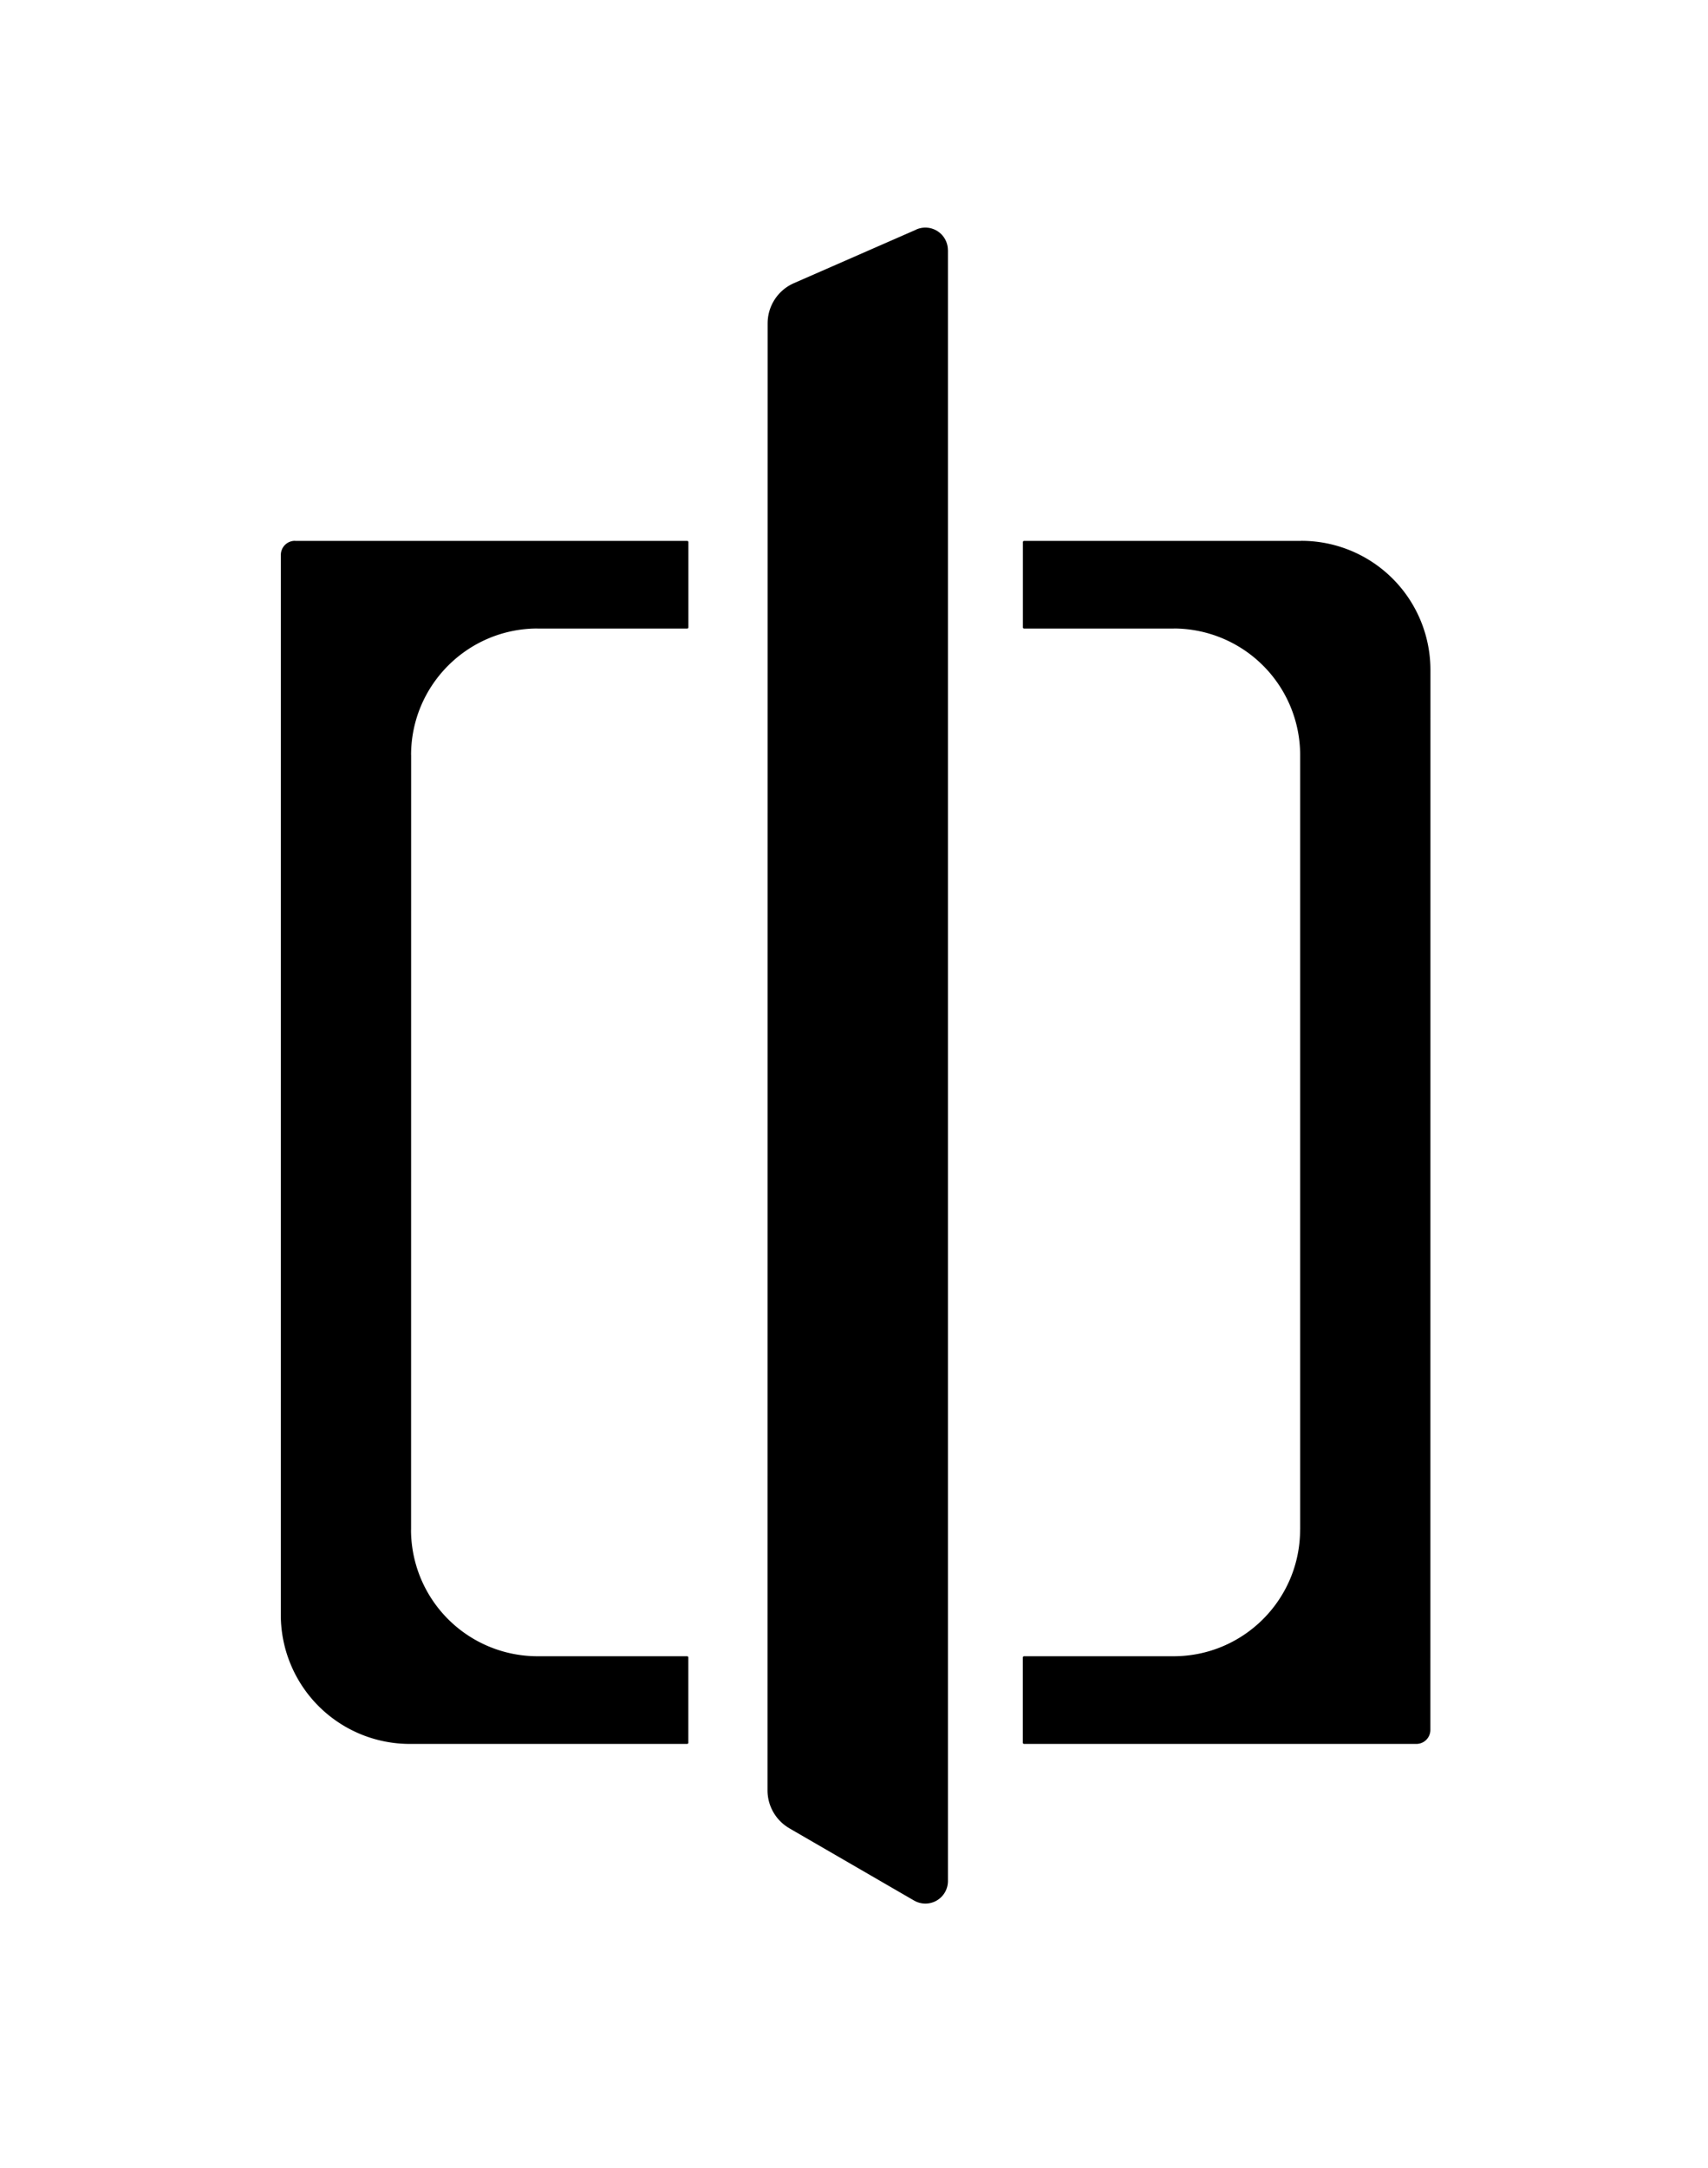
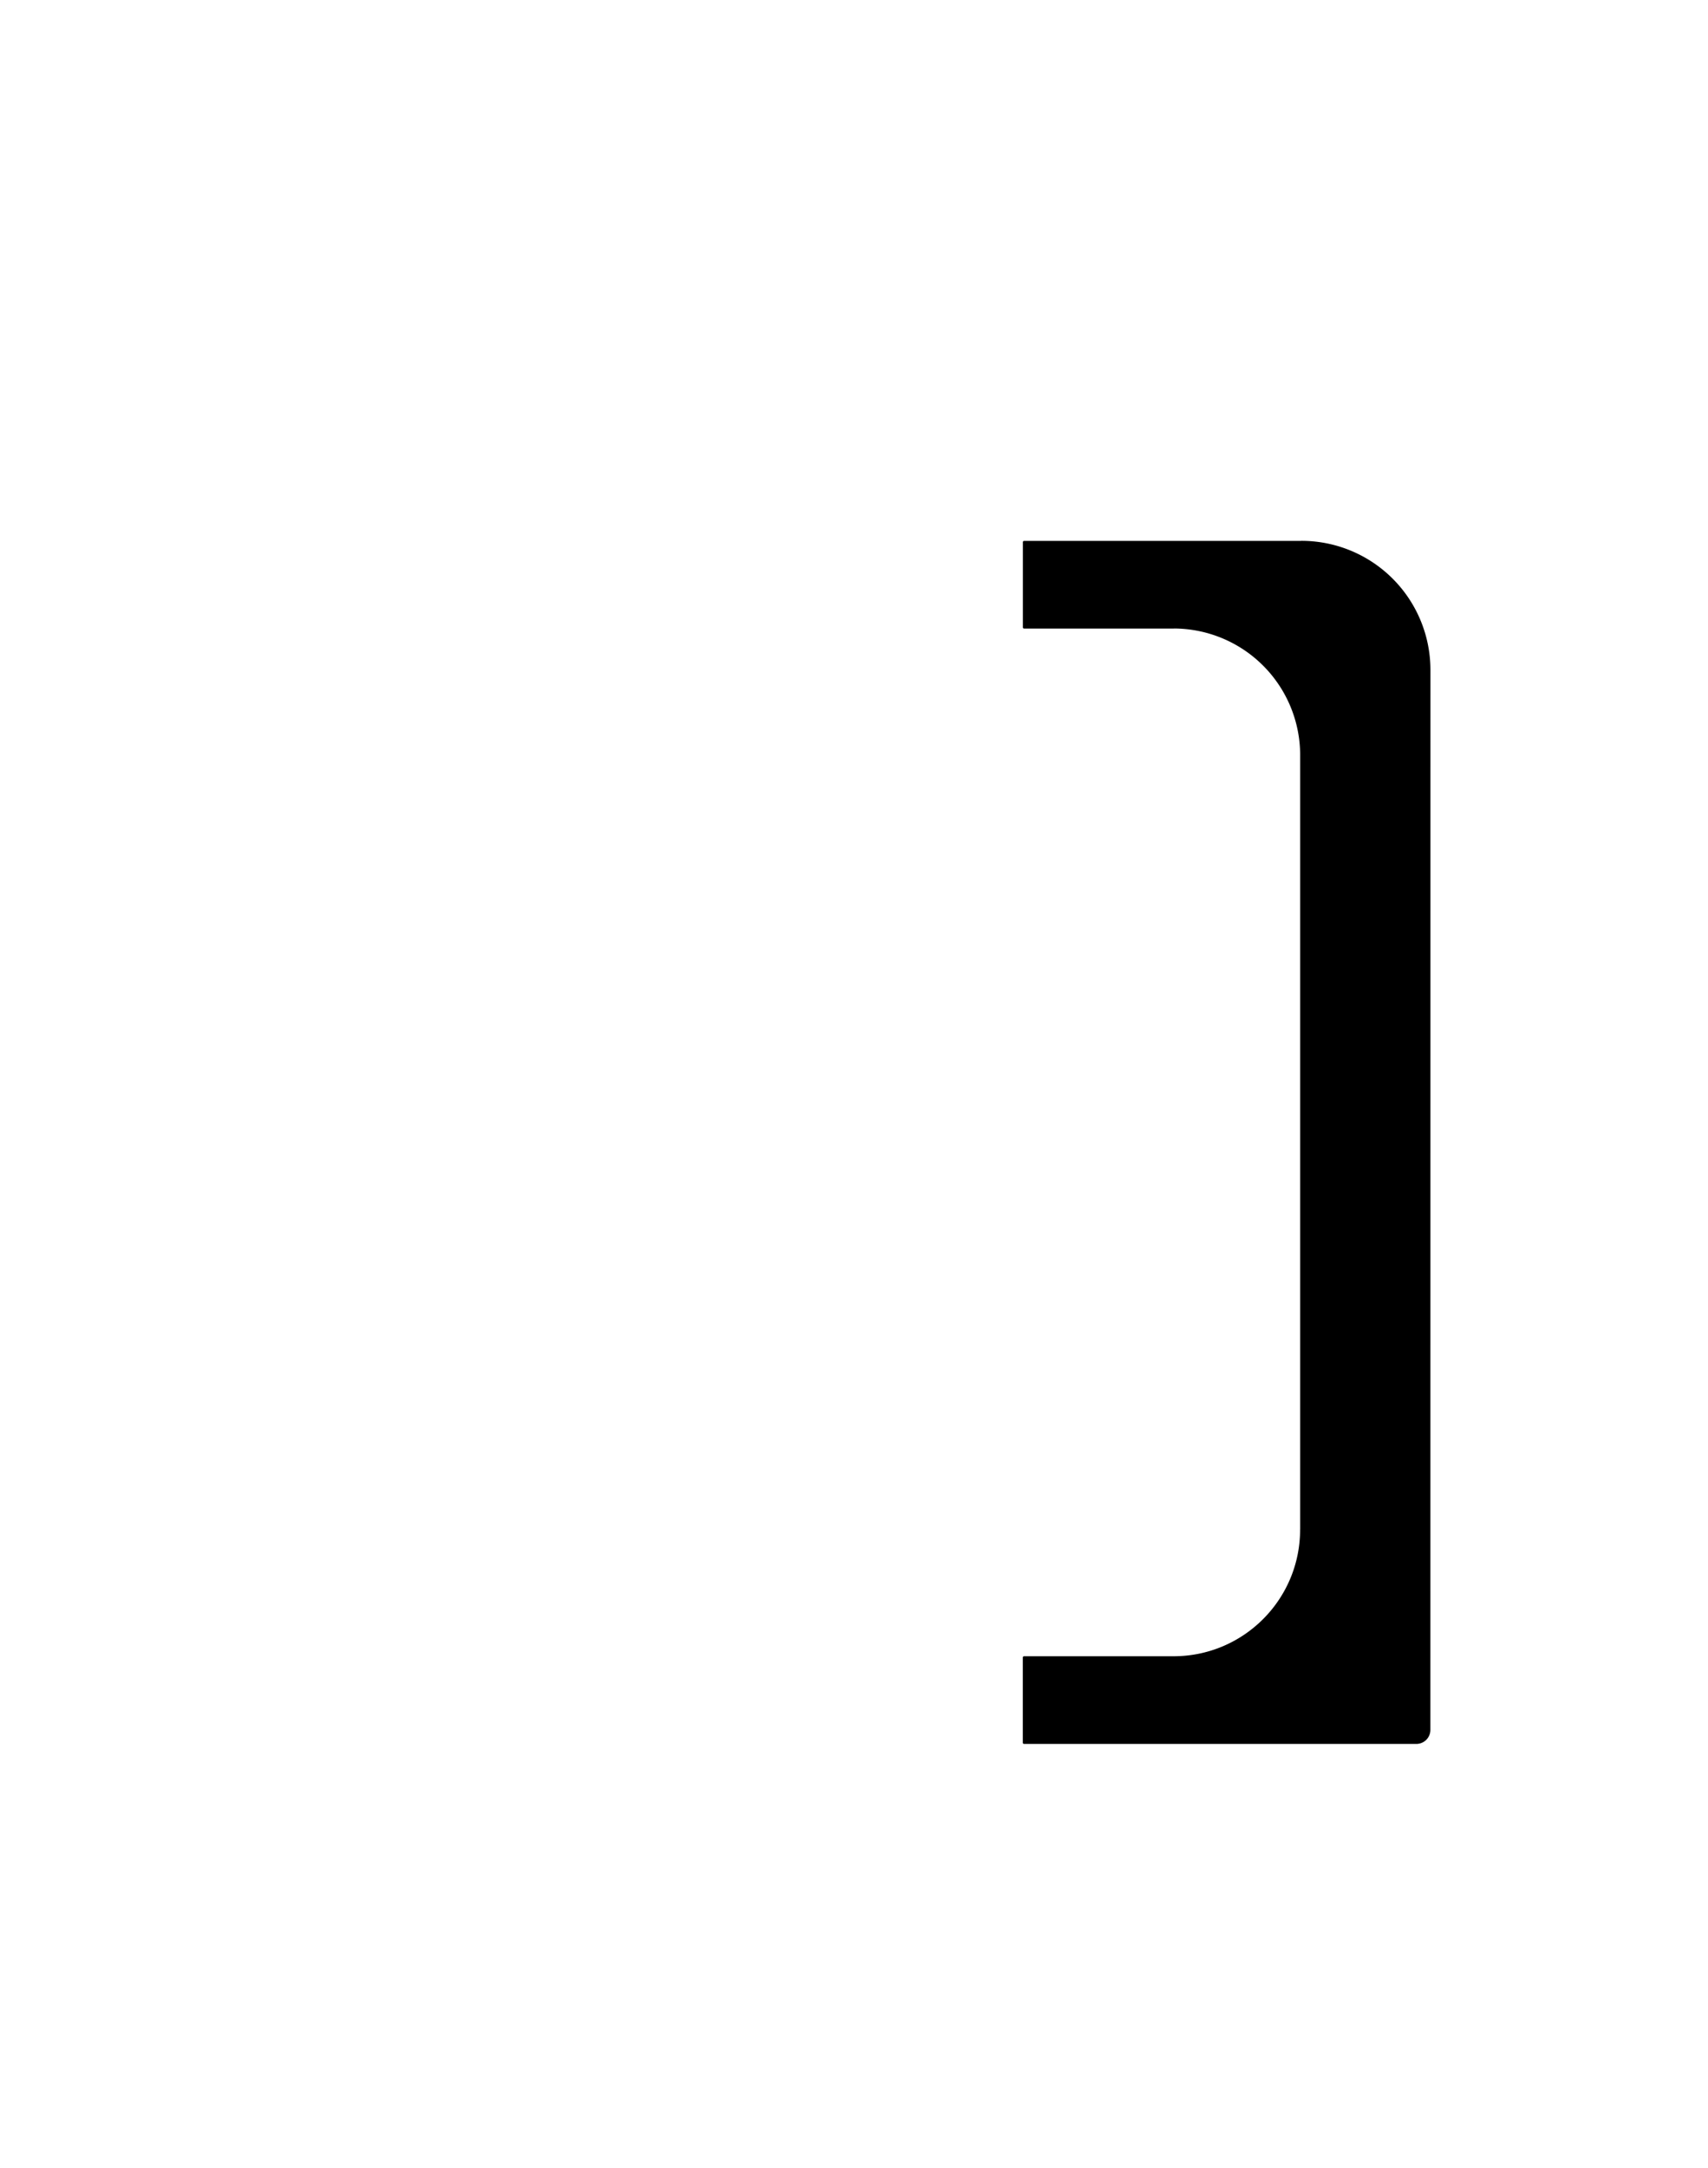
<svg xmlns="http://www.w3.org/2000/svg" data-bbox="82.891 67.228 337.168 491.666" viewBox="0 0 502 637" height="637" width="502" data-type="ugc">
  <g>
    <path d="M382.505 159.268h-81.506v25.04h43.938l-.008-.017a37.563 37.563 0 0 1 37.561 37.564v227.544l-.016-.005c-.003 20.743-16.818 37.557-37.561 37.557h.008-43.939v25.04h115.31-.009a3.76 3.76 0 0 0 3.759-3.758v.008l.017-311.421v-.005a37.56 37.56 0 0 0-37.561-37.563" stroke-miterlimit="10" stroke-linejoin="round" stroke-linecap="round" stroke-width=".72" stroke="#000000" />
-     <path d="m269.474 67.77-35.997 15.755-.005.004a12.52 12.52 0 0 0-7.496 11.467v.009l-.033 430.988v-.009a12.52 12.52 0 0 0 6.247 10.836l.009.015 36.651 21.225-.002-.008a6.27 6.27 0 0 0 6.268.006 6.27 6.27 0 0 0 3.135-5.428v.009V73.502l-.016-.008a6.263 6.263 0 0 0-8.779-5.738" stroke-miterlimit="10" stroke-linejoin="round" stroke-linecap="round" stroke-width=".72" stroke="#000000" />
-     <path d="M120.444 449.387a37.56 37.56 0 0 0 37.56 37.564h43.947v25.04h-81.499a37.57 37.57 0 0 1-26.561-11.002 37.57 37.57 0 0 1-11-26.562v.012l.016-311.421v-.008a3.76 3.76 0 0 1 3.759-3.758l.008.017h115.293v25.04h-43.939l-.008-.017c-20.743 0-37.558 16.814-37.56 37.557l.016.012-.016 227.539" stroke-miterlimit="10" stroke-linejoin="round" stroke-linecap="round" stroke-width=".72" stroke="#000000" />
  </g>
</svg>